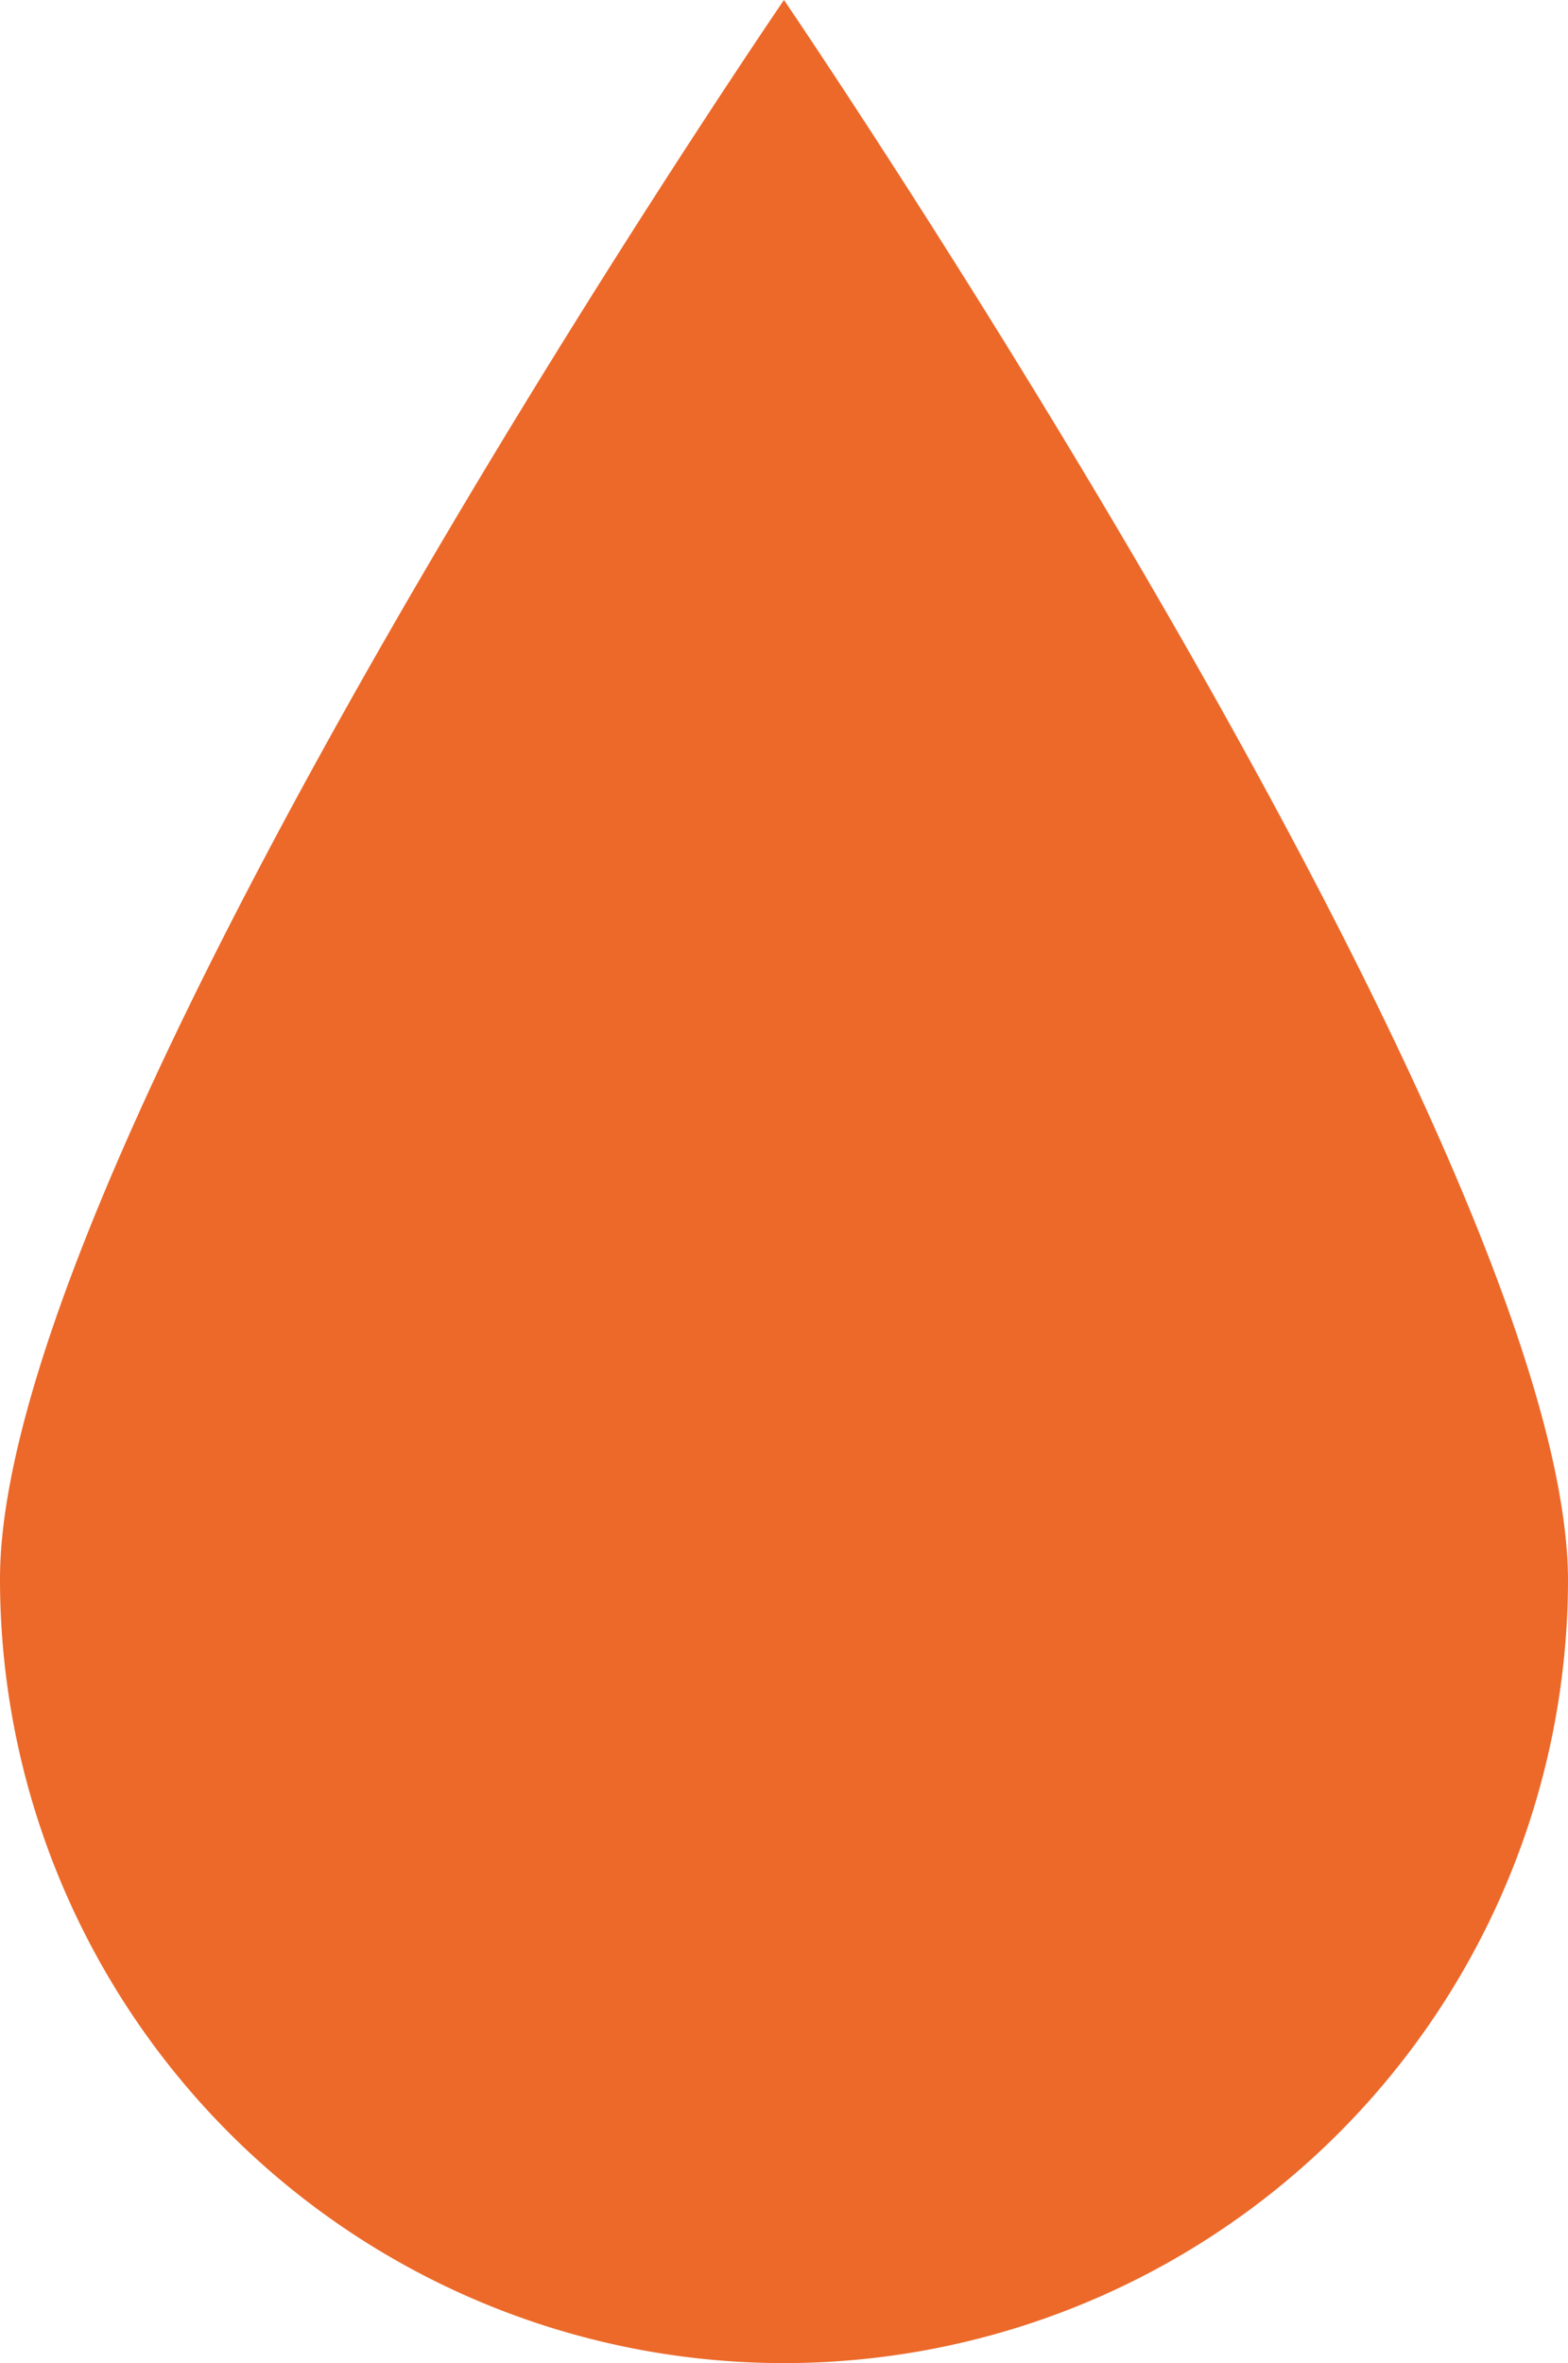
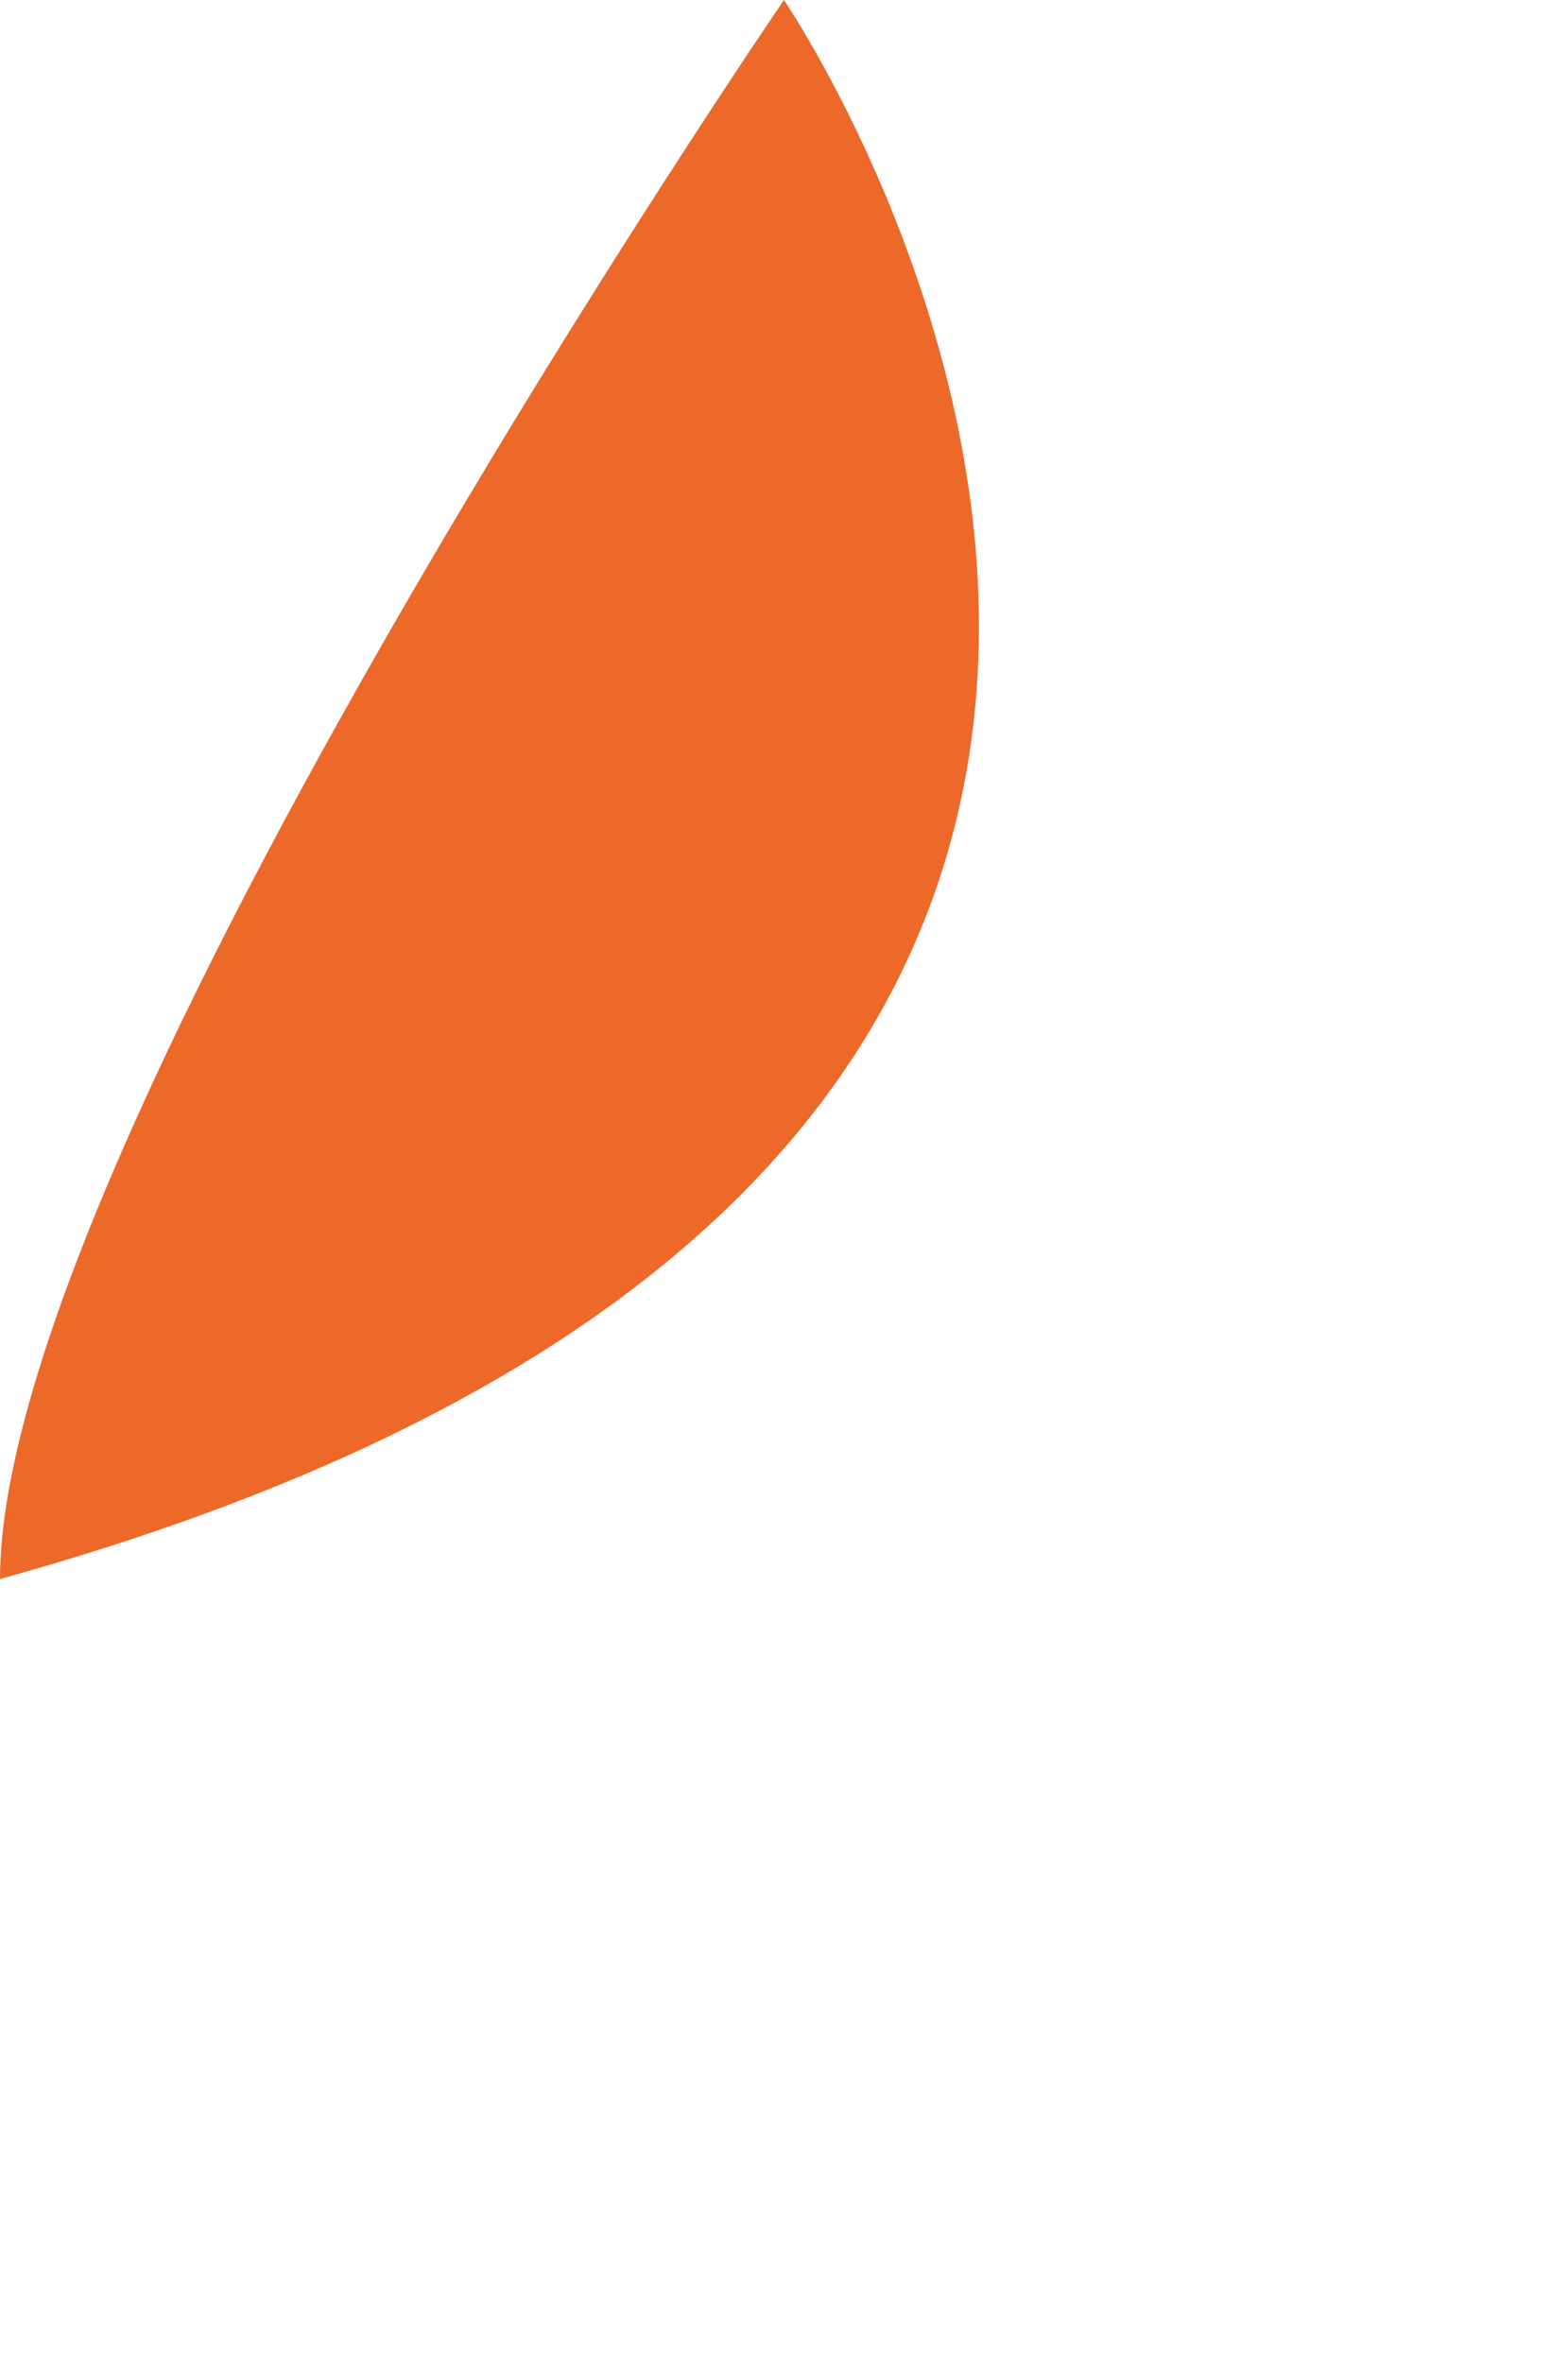
<svg xmlns="http://www.w3.org/2000/svg" width="25.487" height="38.406" viewBox="0 0 25.487 38.406">
-   <path fill="#ec692a" d="M15.943 2.1S3.2 20.732 3.2 27.762a12.743 12.743 0 0 0 25.487 0C28.643 20.732 15.943 2.1 15.943 2.1z" transform="translate(-3.2 -2.1)" />
+   <path fill="#ec692a" d="M15.943 2.1S3.2 20.732 3.2 27.762C28.643 20.732 15.943 2.1 15.943 2.1z" transform="translate(-3.2 -2.1)" />
</svg>